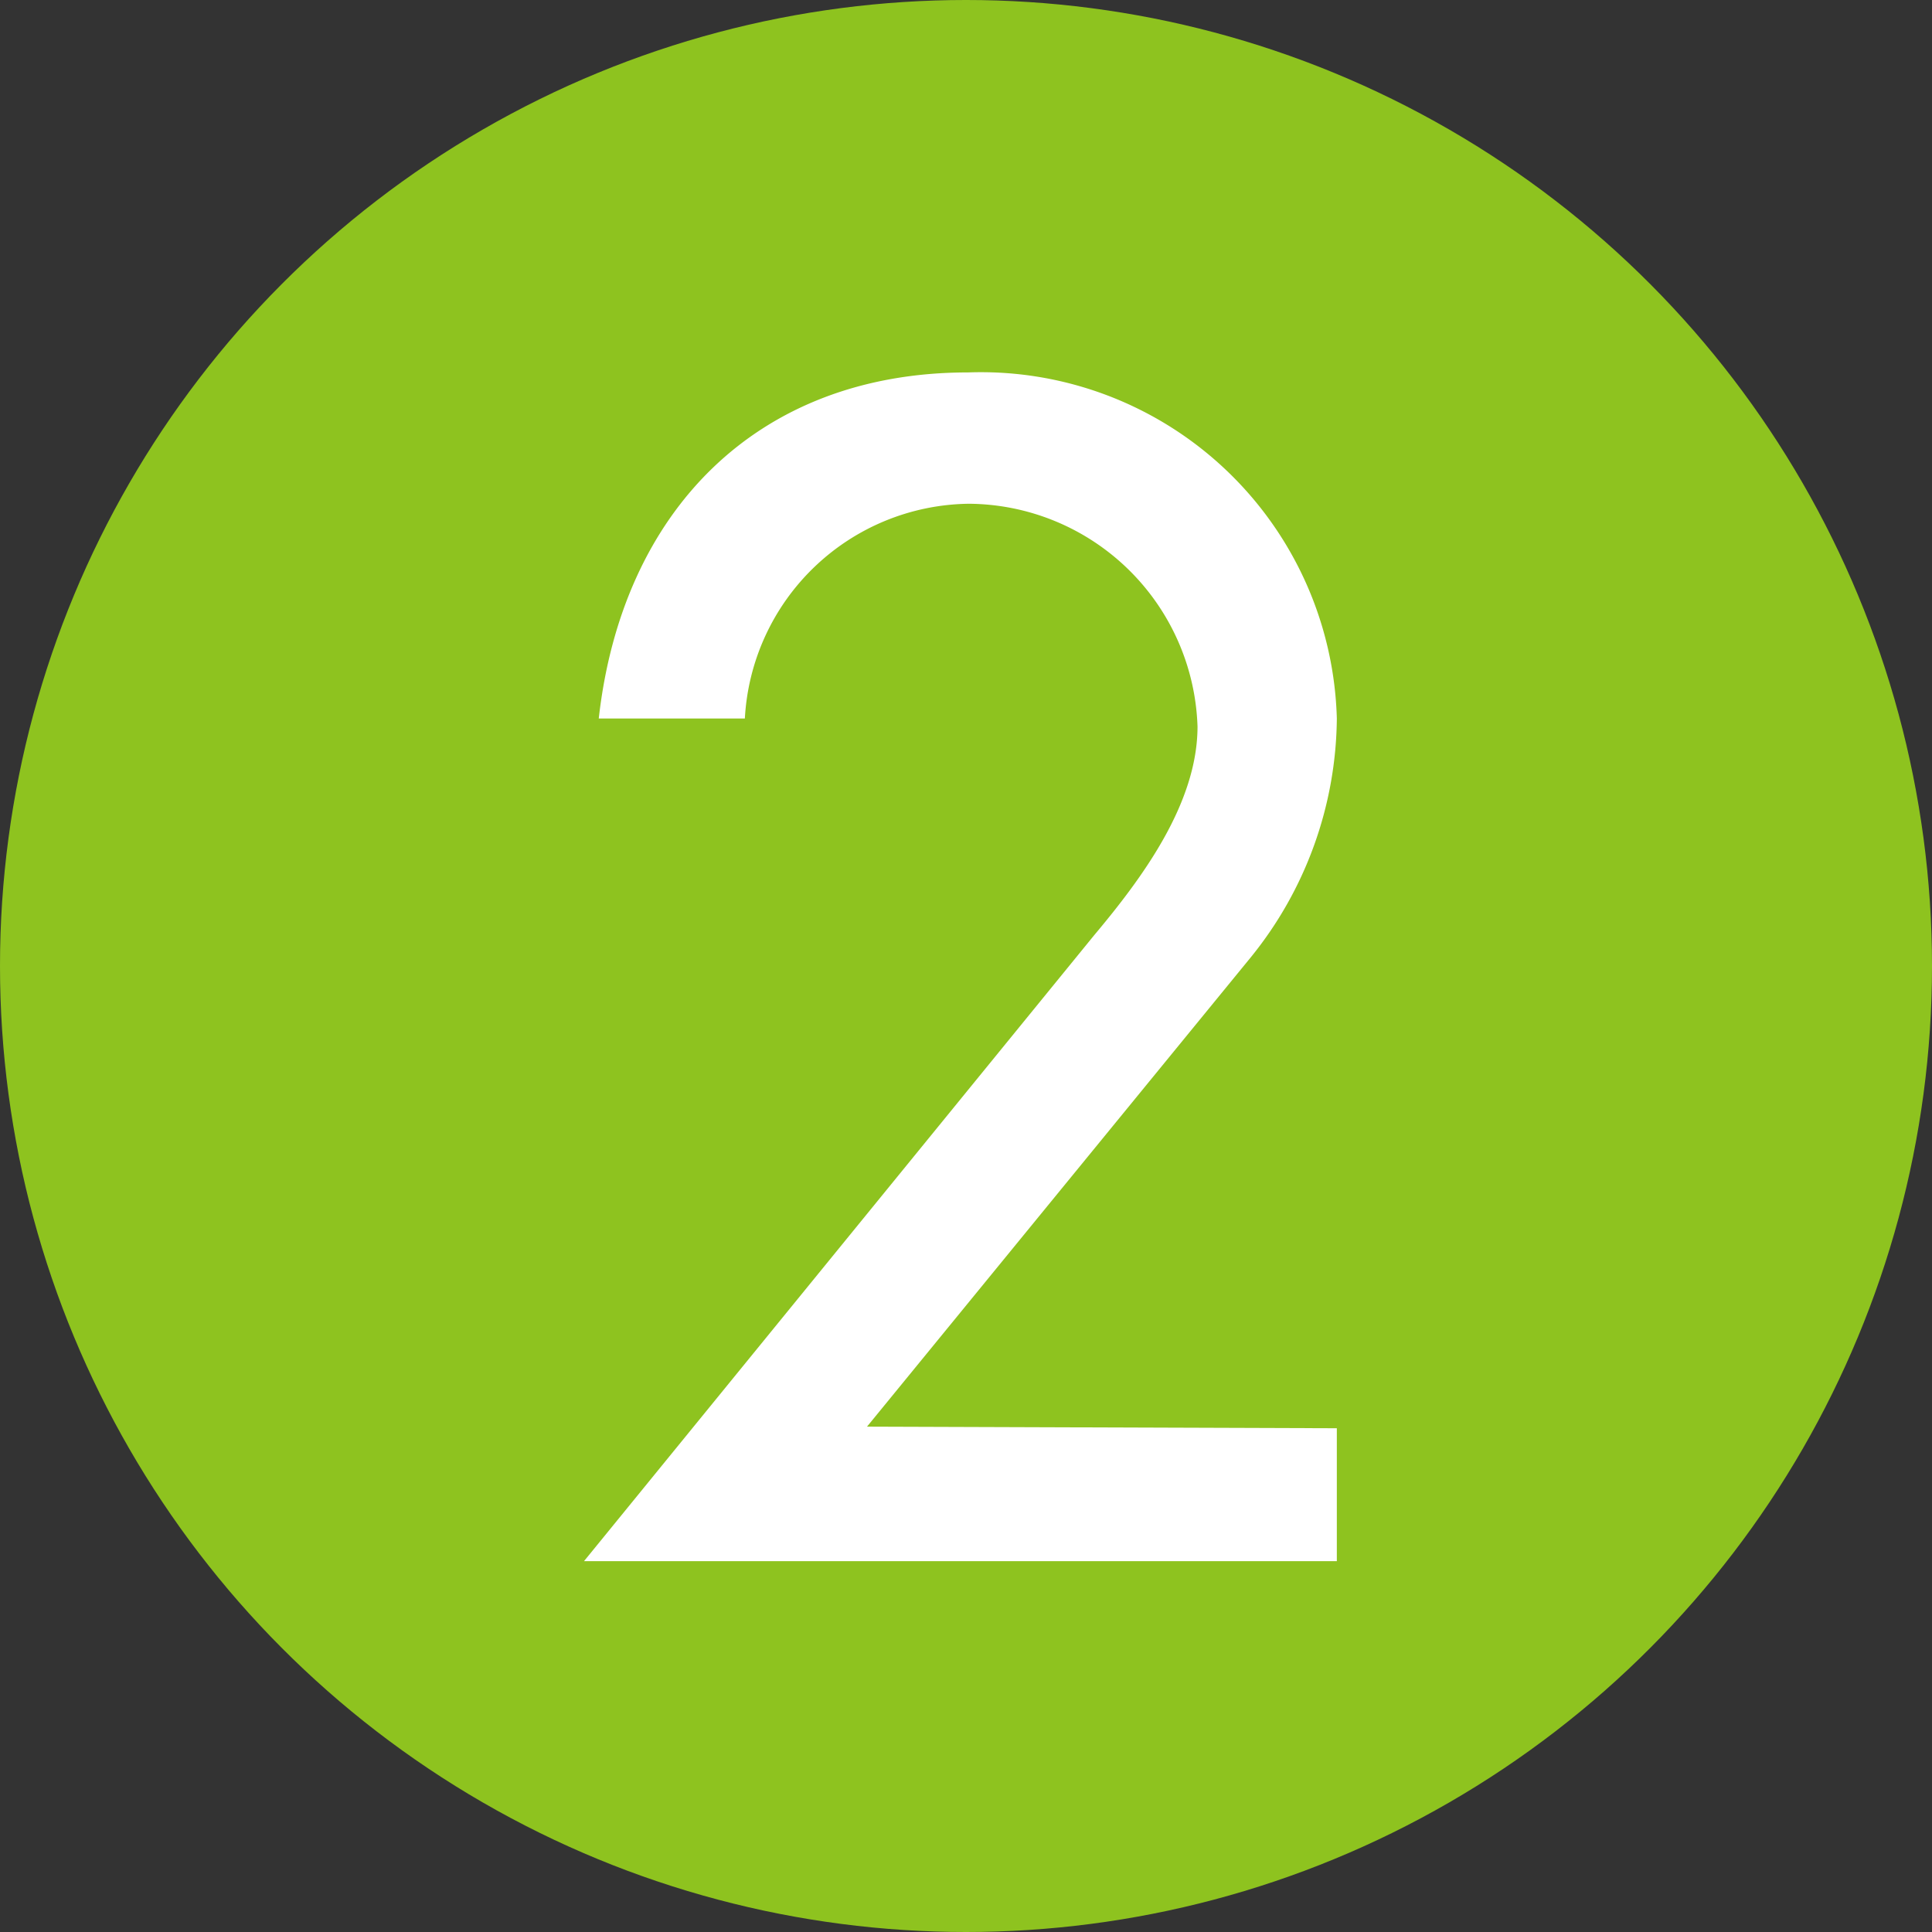
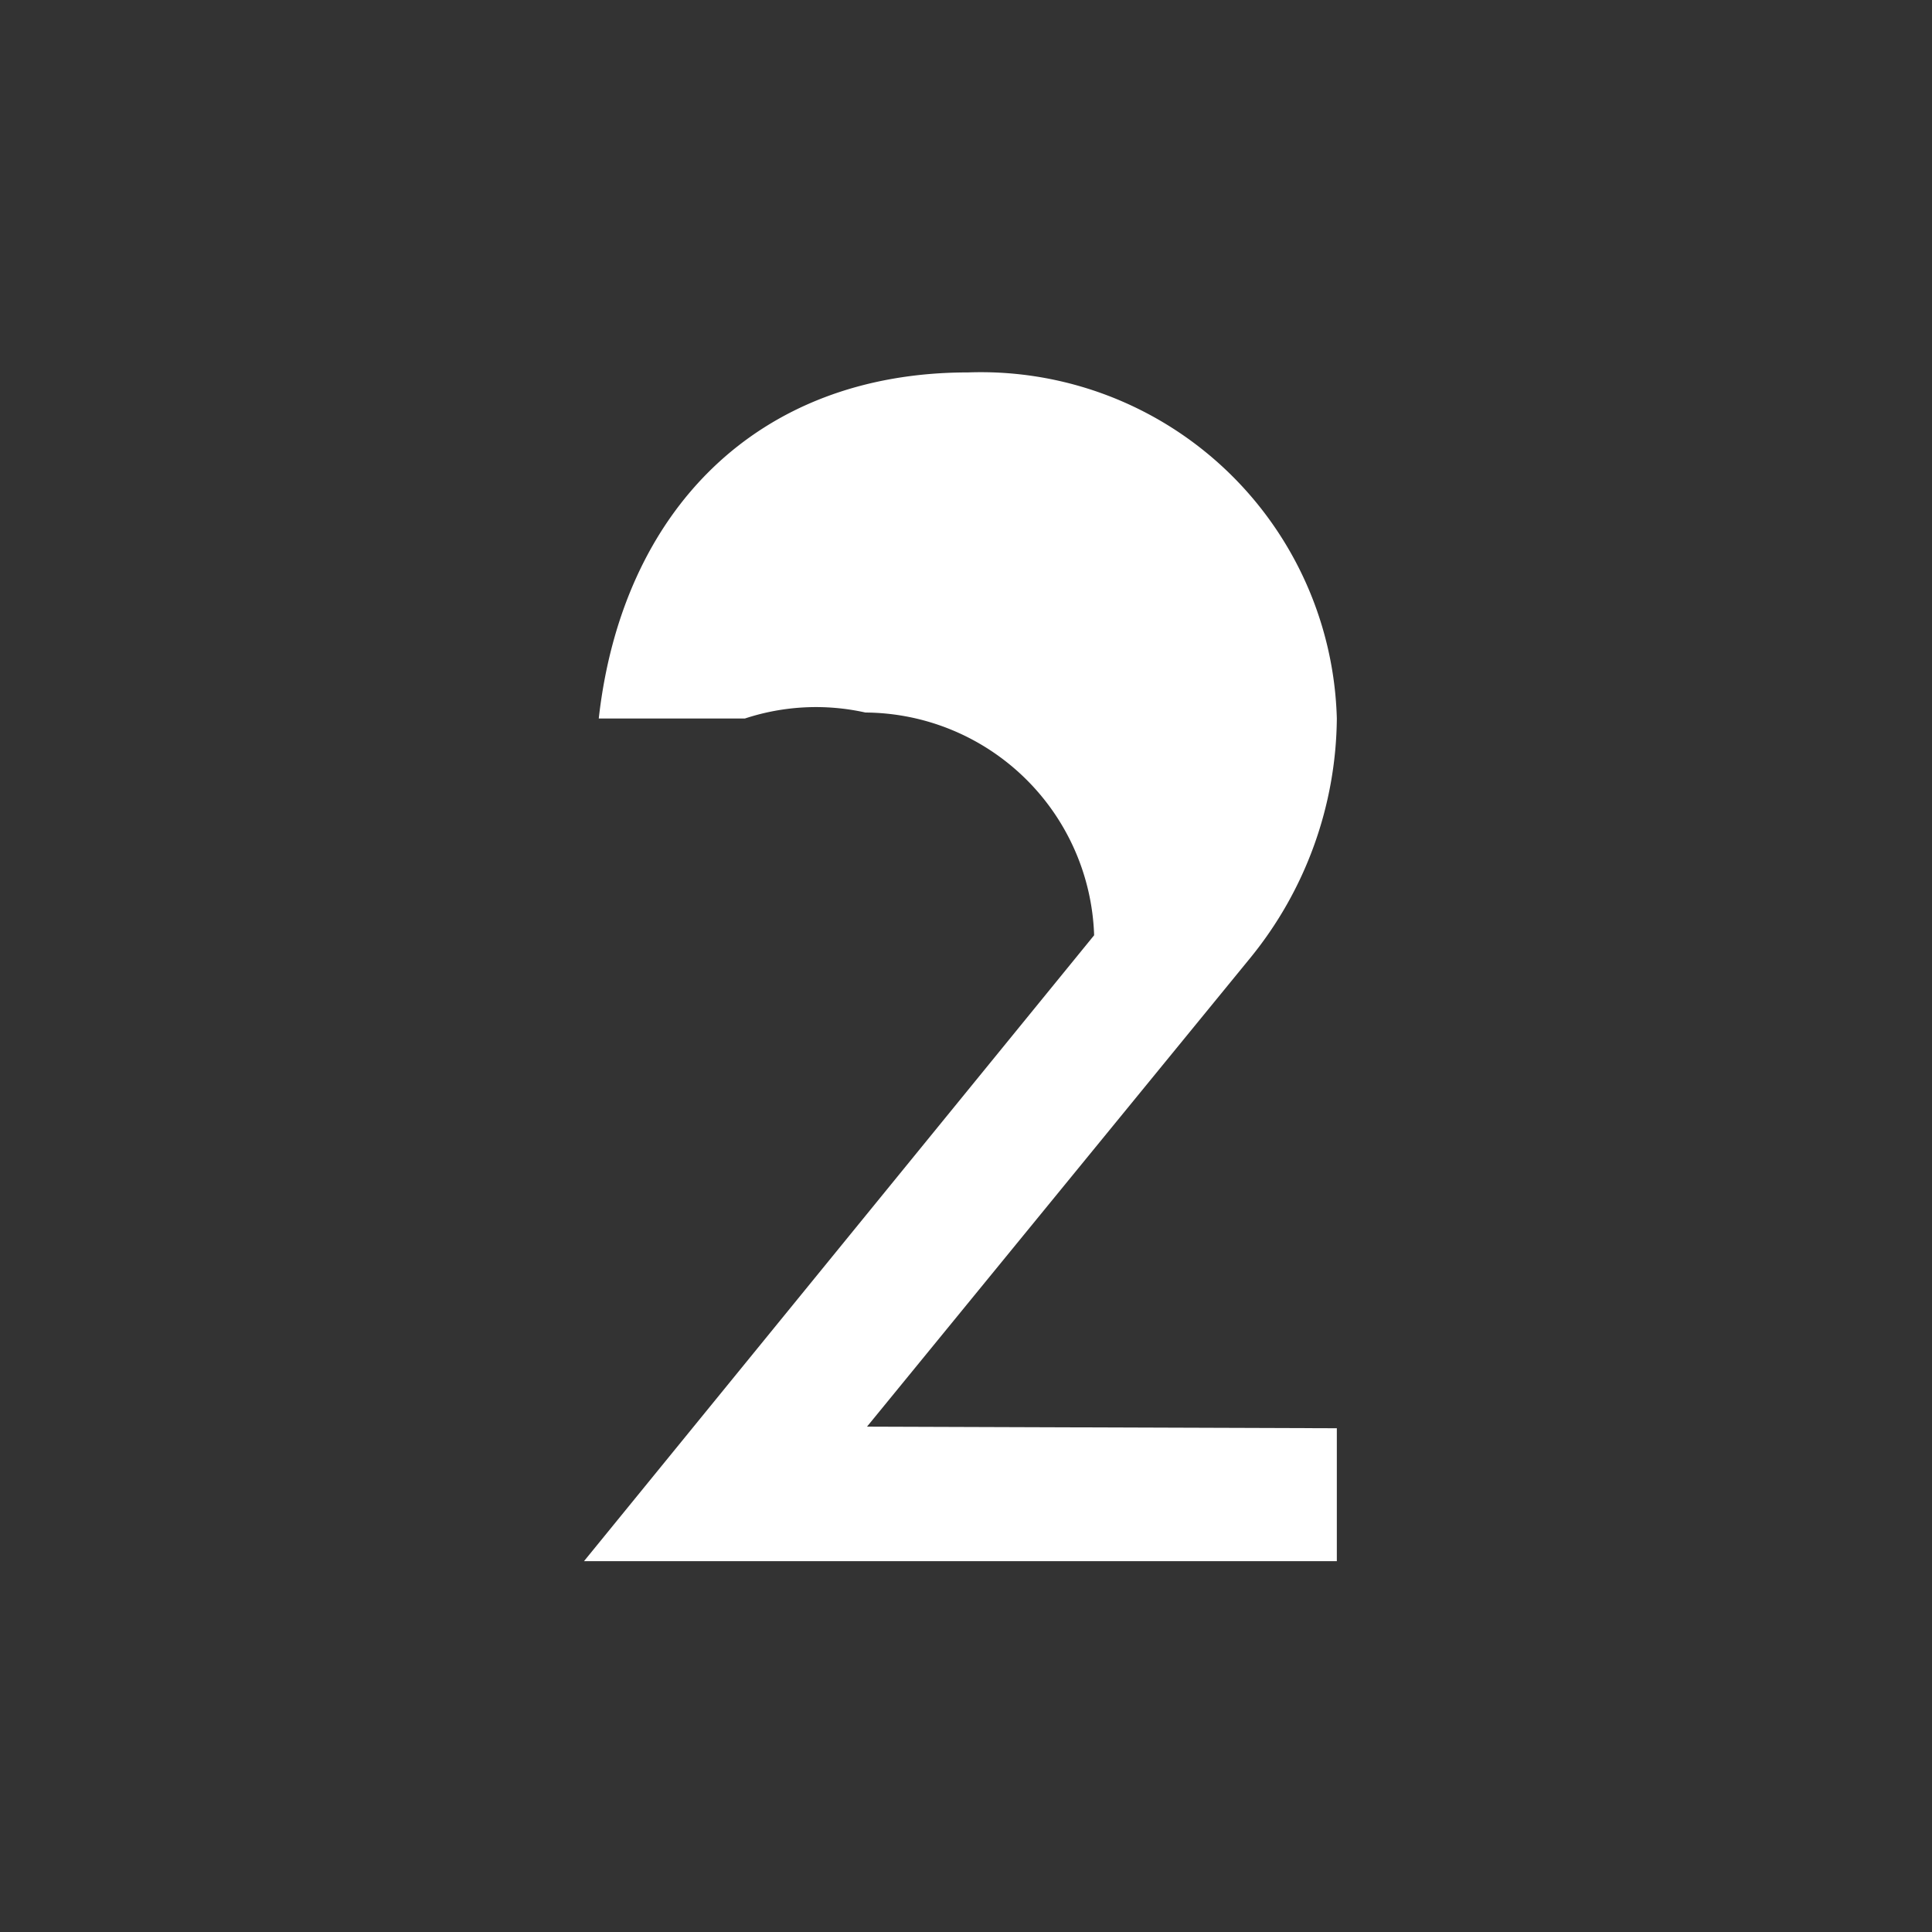
<svg xmlns="http://www.w3.org/2000/svg" id="レイヤー_1" data-name="レイヤー 1" viewBox="0 0 48.4 48.4">
  <rect x="0" y="0" width="48.4" height="48.4" fill="#333333" stroke="none" />
  <defs>
    <style>.cls-1{fill:#8ec31f;}.cls-2{fill:#fff;}</style>
  </defs>
-   <circle class="cls-1" cx="24.2" cy="24.2" r="24.2" />
-   <path class="cls-2" d="M33.49,35.78v3.33H14.63L27.41,23.43C28.61,22,30,20.13,30,18.2a5.77,5.77,0,0,0-5.73-5.58A5.69,5.69,0,0,0,18.66,18H15c.58-5.18,3.95-8.67,9.25-8.67A8.92,8.92,0,0,1,33.49,18a9.62,9.62,0,0,1-2.17,6l-9.6,11.74Z" />
+   <path class="cls-2" d="M33.49,35.78v3.33H14.63L27.41,23.43a5.77,5.77,0,0,0-5.73-5.58A5.69,5.69,0,0,0,18.66,18H15c.58-5.18,3.95-8.67,9.25-8.67A8.92,8.92,0,0,1,33.49,18a9.62,9.62,0,0,1-2.17,6l-9.6,11.74Z" />
</svg>